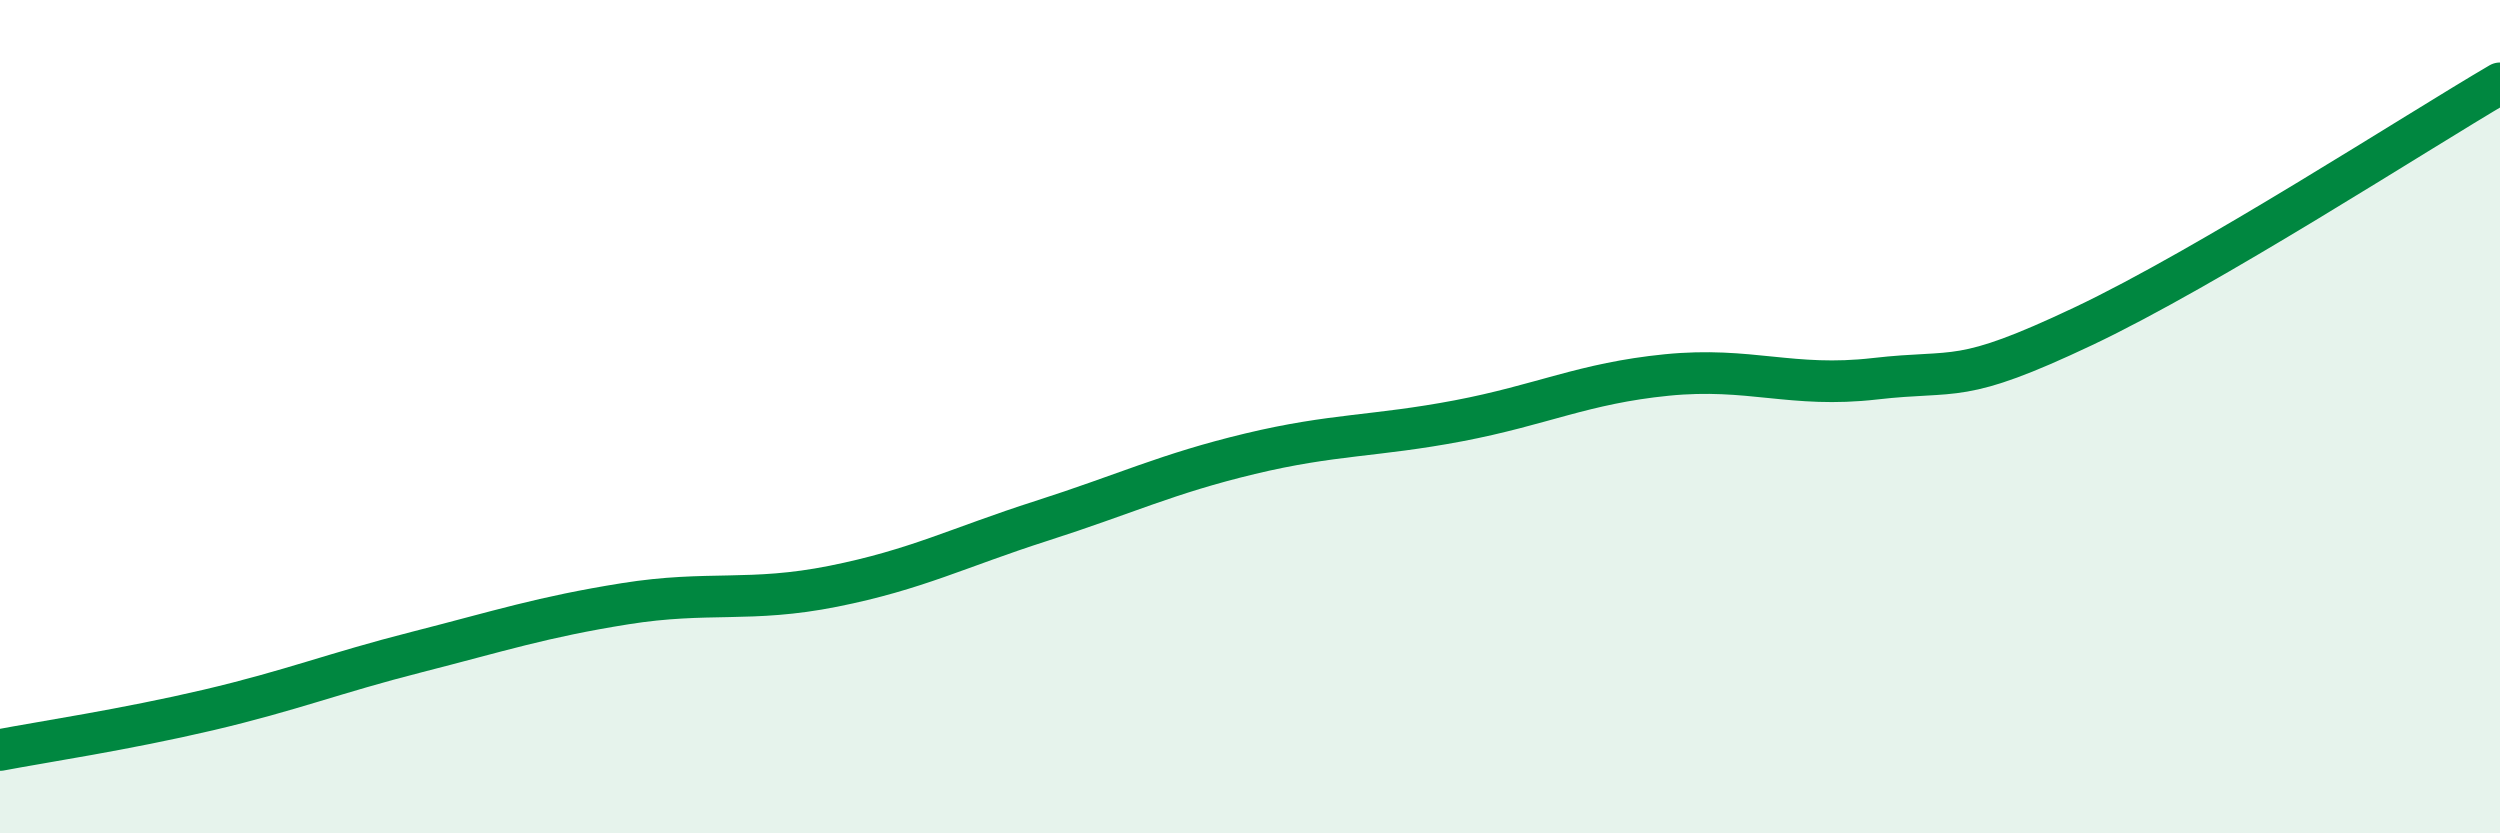
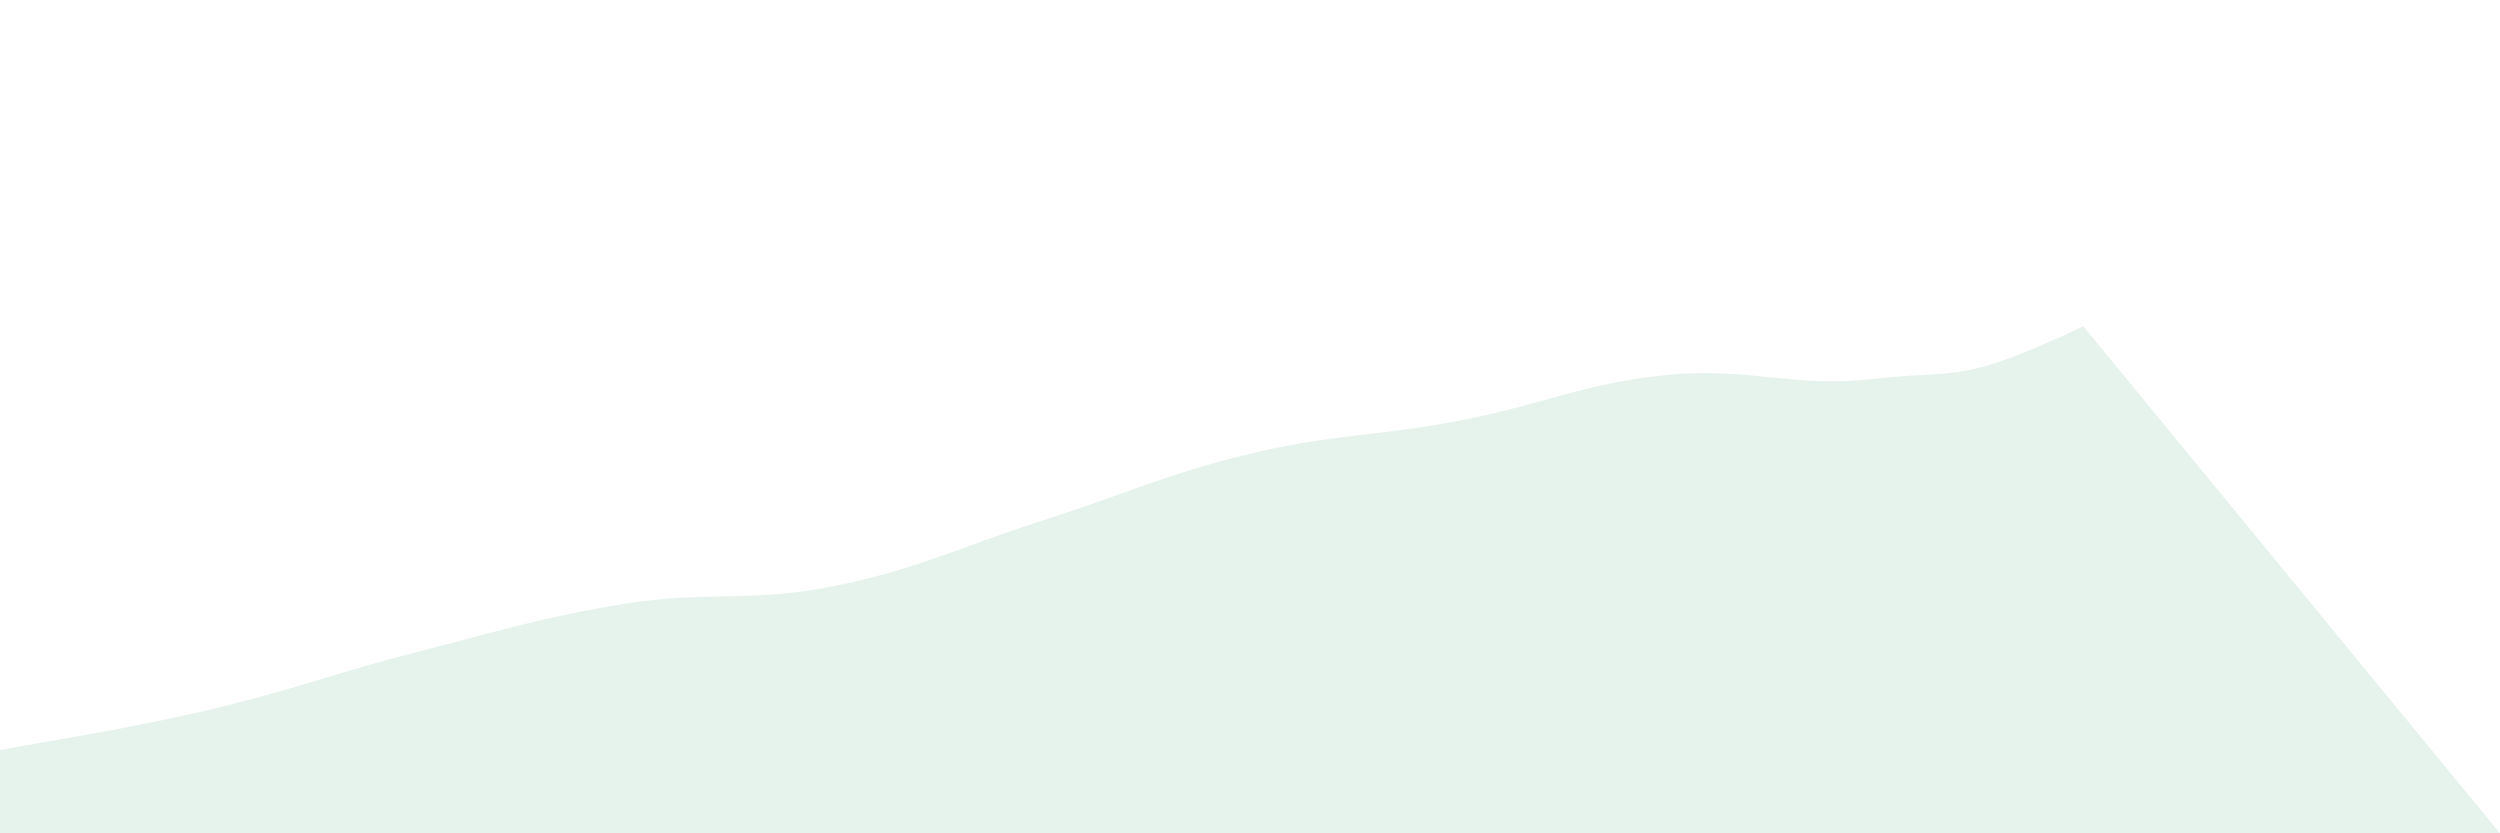
<svg xmlns="http://www.w3.org/2000/svg" width="60" height="20" viewBox="0 0 60 20">
-   <path d="M 0,18 C 1,17.81 3,17.51 5,17.04 C 7,16.57 8,16.16 10,15.65 C 12,15.14 13,14.81 15,14.49 C 17,14.17 18,14.47 20,14.07 C 22,13.67 23,13.14 25,12.5 C 27,11.86 28,11.37 30,10.89 C 32,10.41 33,10.48 35,10.1 C 37,9.72 38,9.2 40,9 C 42,8.8 43,9.32 45,9.09 C 47,8.86 47,9.25 50,7.83 C 53,6.41 58,3.17 60,2L60 20L0 20Z" fill="#008740" opacity="0.1" stroke-linecap="round" stroke-linejoin="round" />
-   <path d="M 0,18 C 1,17.81 3,17.51 5,17.04 C 7,16.57 8,16.16 10,15.65 C 12,15.14 13,14.81 15,14.49 C 17,14.17 18,14.47 20,14.07 C 22,13.67 23,13.14 25,12.5 C 27,11.86 28,11.37 30,10.89 C 32,10.41 33,10.48 35,10.1 C 37,9.72 38,9.2 40,9 C 42,8.8 43,9.32 45,9.09 C 47,8.86 47,9.25 50,7.83 C 53,6.41 58,3.17 60,2" stroke="#008740" stroke-width="1" fill="none" stroke-linecap="round" stroke-linejoin="round" />
+   <path d="M 0,18 C 1,17.81 3,17.51 5,17.04 C 7,16.57 8,16.16 10,15.65 C 12,15.14 13,14.81 15,14.49 C 17,14.17 18,14.47 20,14.07 C 22,13.67 23,13.14 25,12.5 C 27,11.86 28,11.37 30,10.89 C 32,10.41 33,10.48 35,10.1 C 37,9.72 38,9.2 40,9 C 42,8.8 43,9.32 45,9.09 C 47,8.86 47,9.25 50,7.83 L60 20L0 20Z" fill="#008740" opacity="0.1" stroke-linecap="round" stroke-linejoin="round" />
</svg>